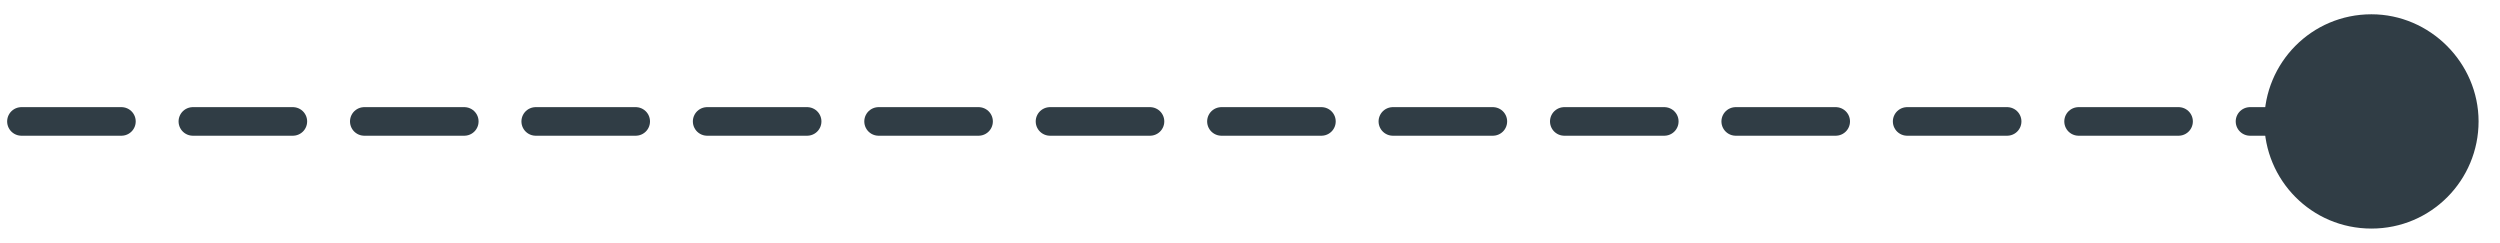
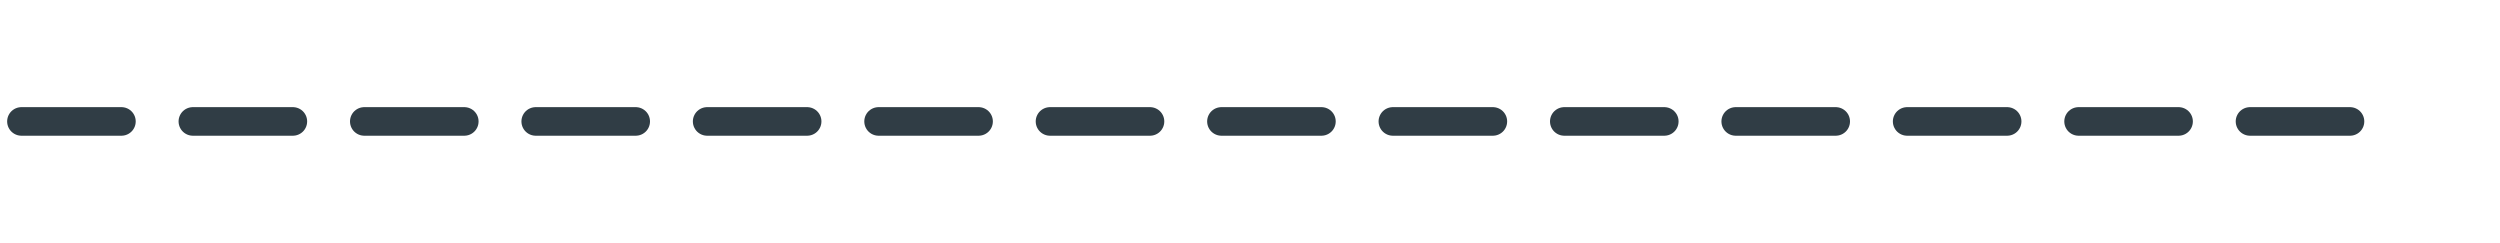
<svg xmlns="http://www.w3.org/2000/svg" id="Layer_1" x="0px" y="0px" viewBox="0 0 175 17" style="enable-background:new 0 0 175 17;" xml:space="preserve">
  <style type="text/css">
	.st0{fill:none;stroke:#303D45;stroke-width:2;stroke-linecap:round;stroke-miterlimit:10;stroke-dasharray:7,5,7,5,7,5;}
	.st1{fill:#303D45;}
</style>
  <g>
    <g>
      <line class="st0" x1="1.5" y1="8.5" x2="166.4" y2="8.5" />
      <g>
-         <path class="st1" d="M166,16c4.2,0,7.5-3.4,7.5-7.5S170.1,1,166,1c-4.2,0-7.5,3.4-7.5,7.5S161.8,16,166,16z" />
-       </g>
+         </g>
    </g>
  </g>
</svg>